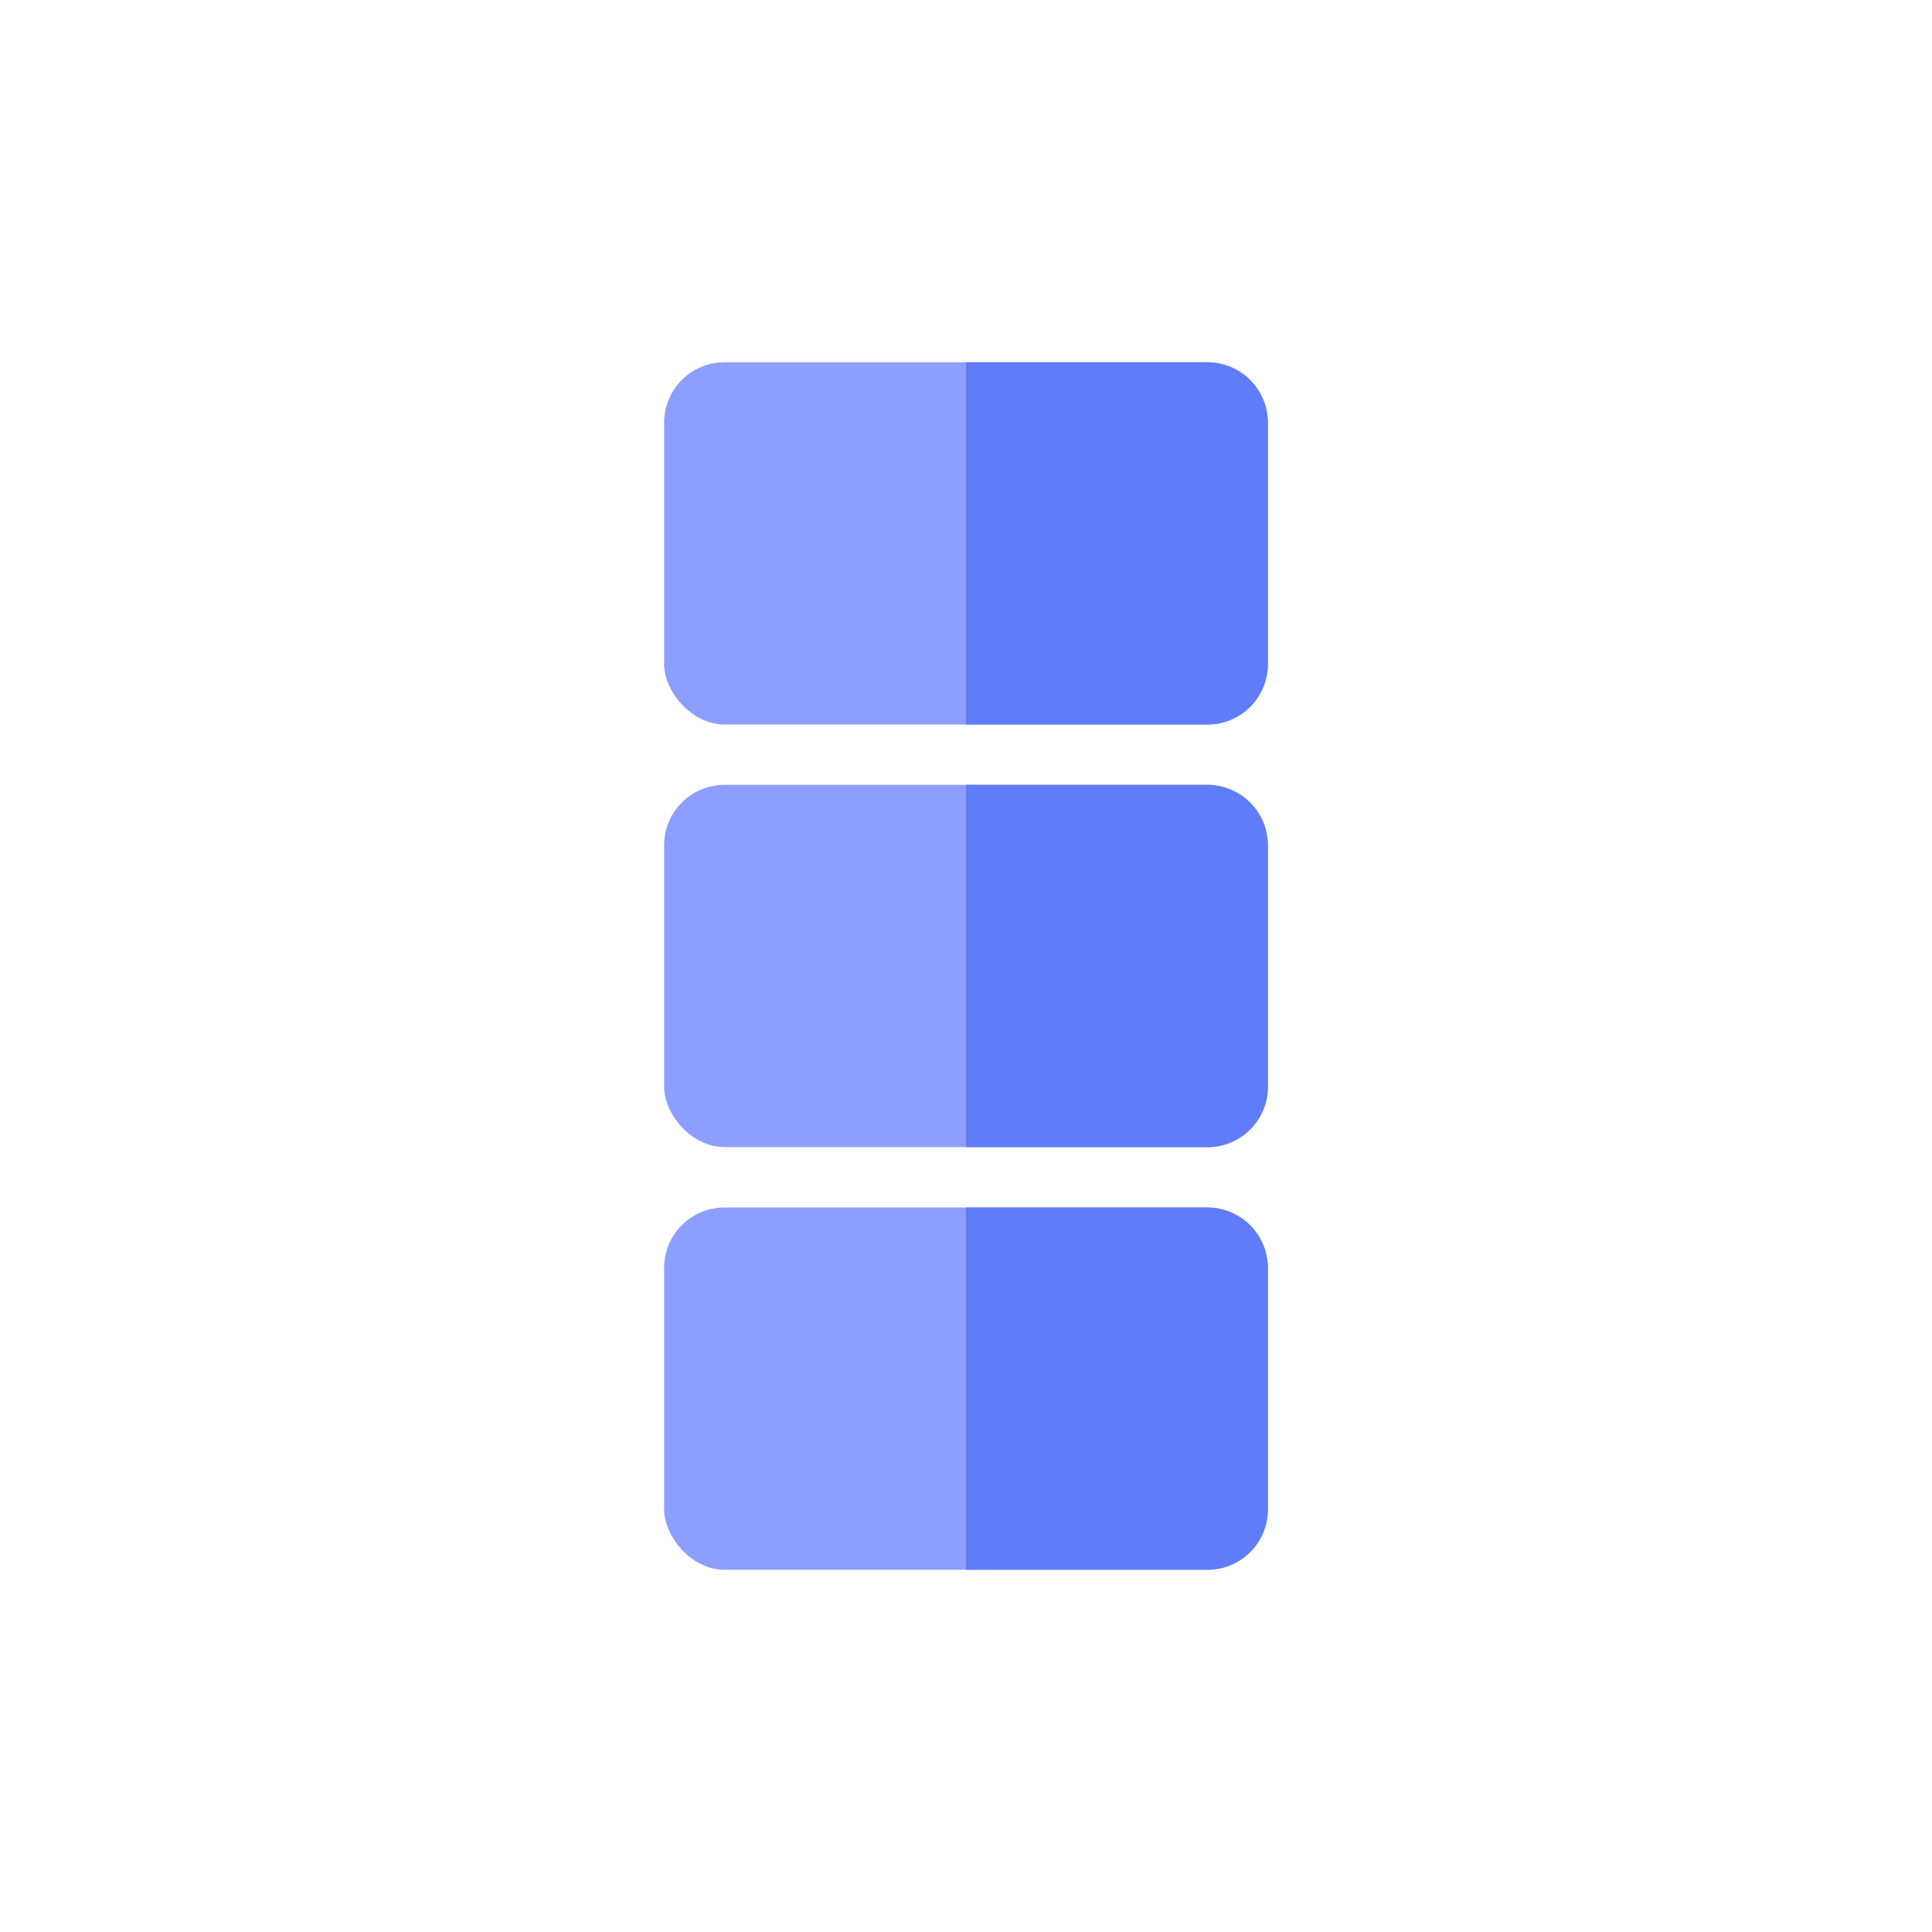
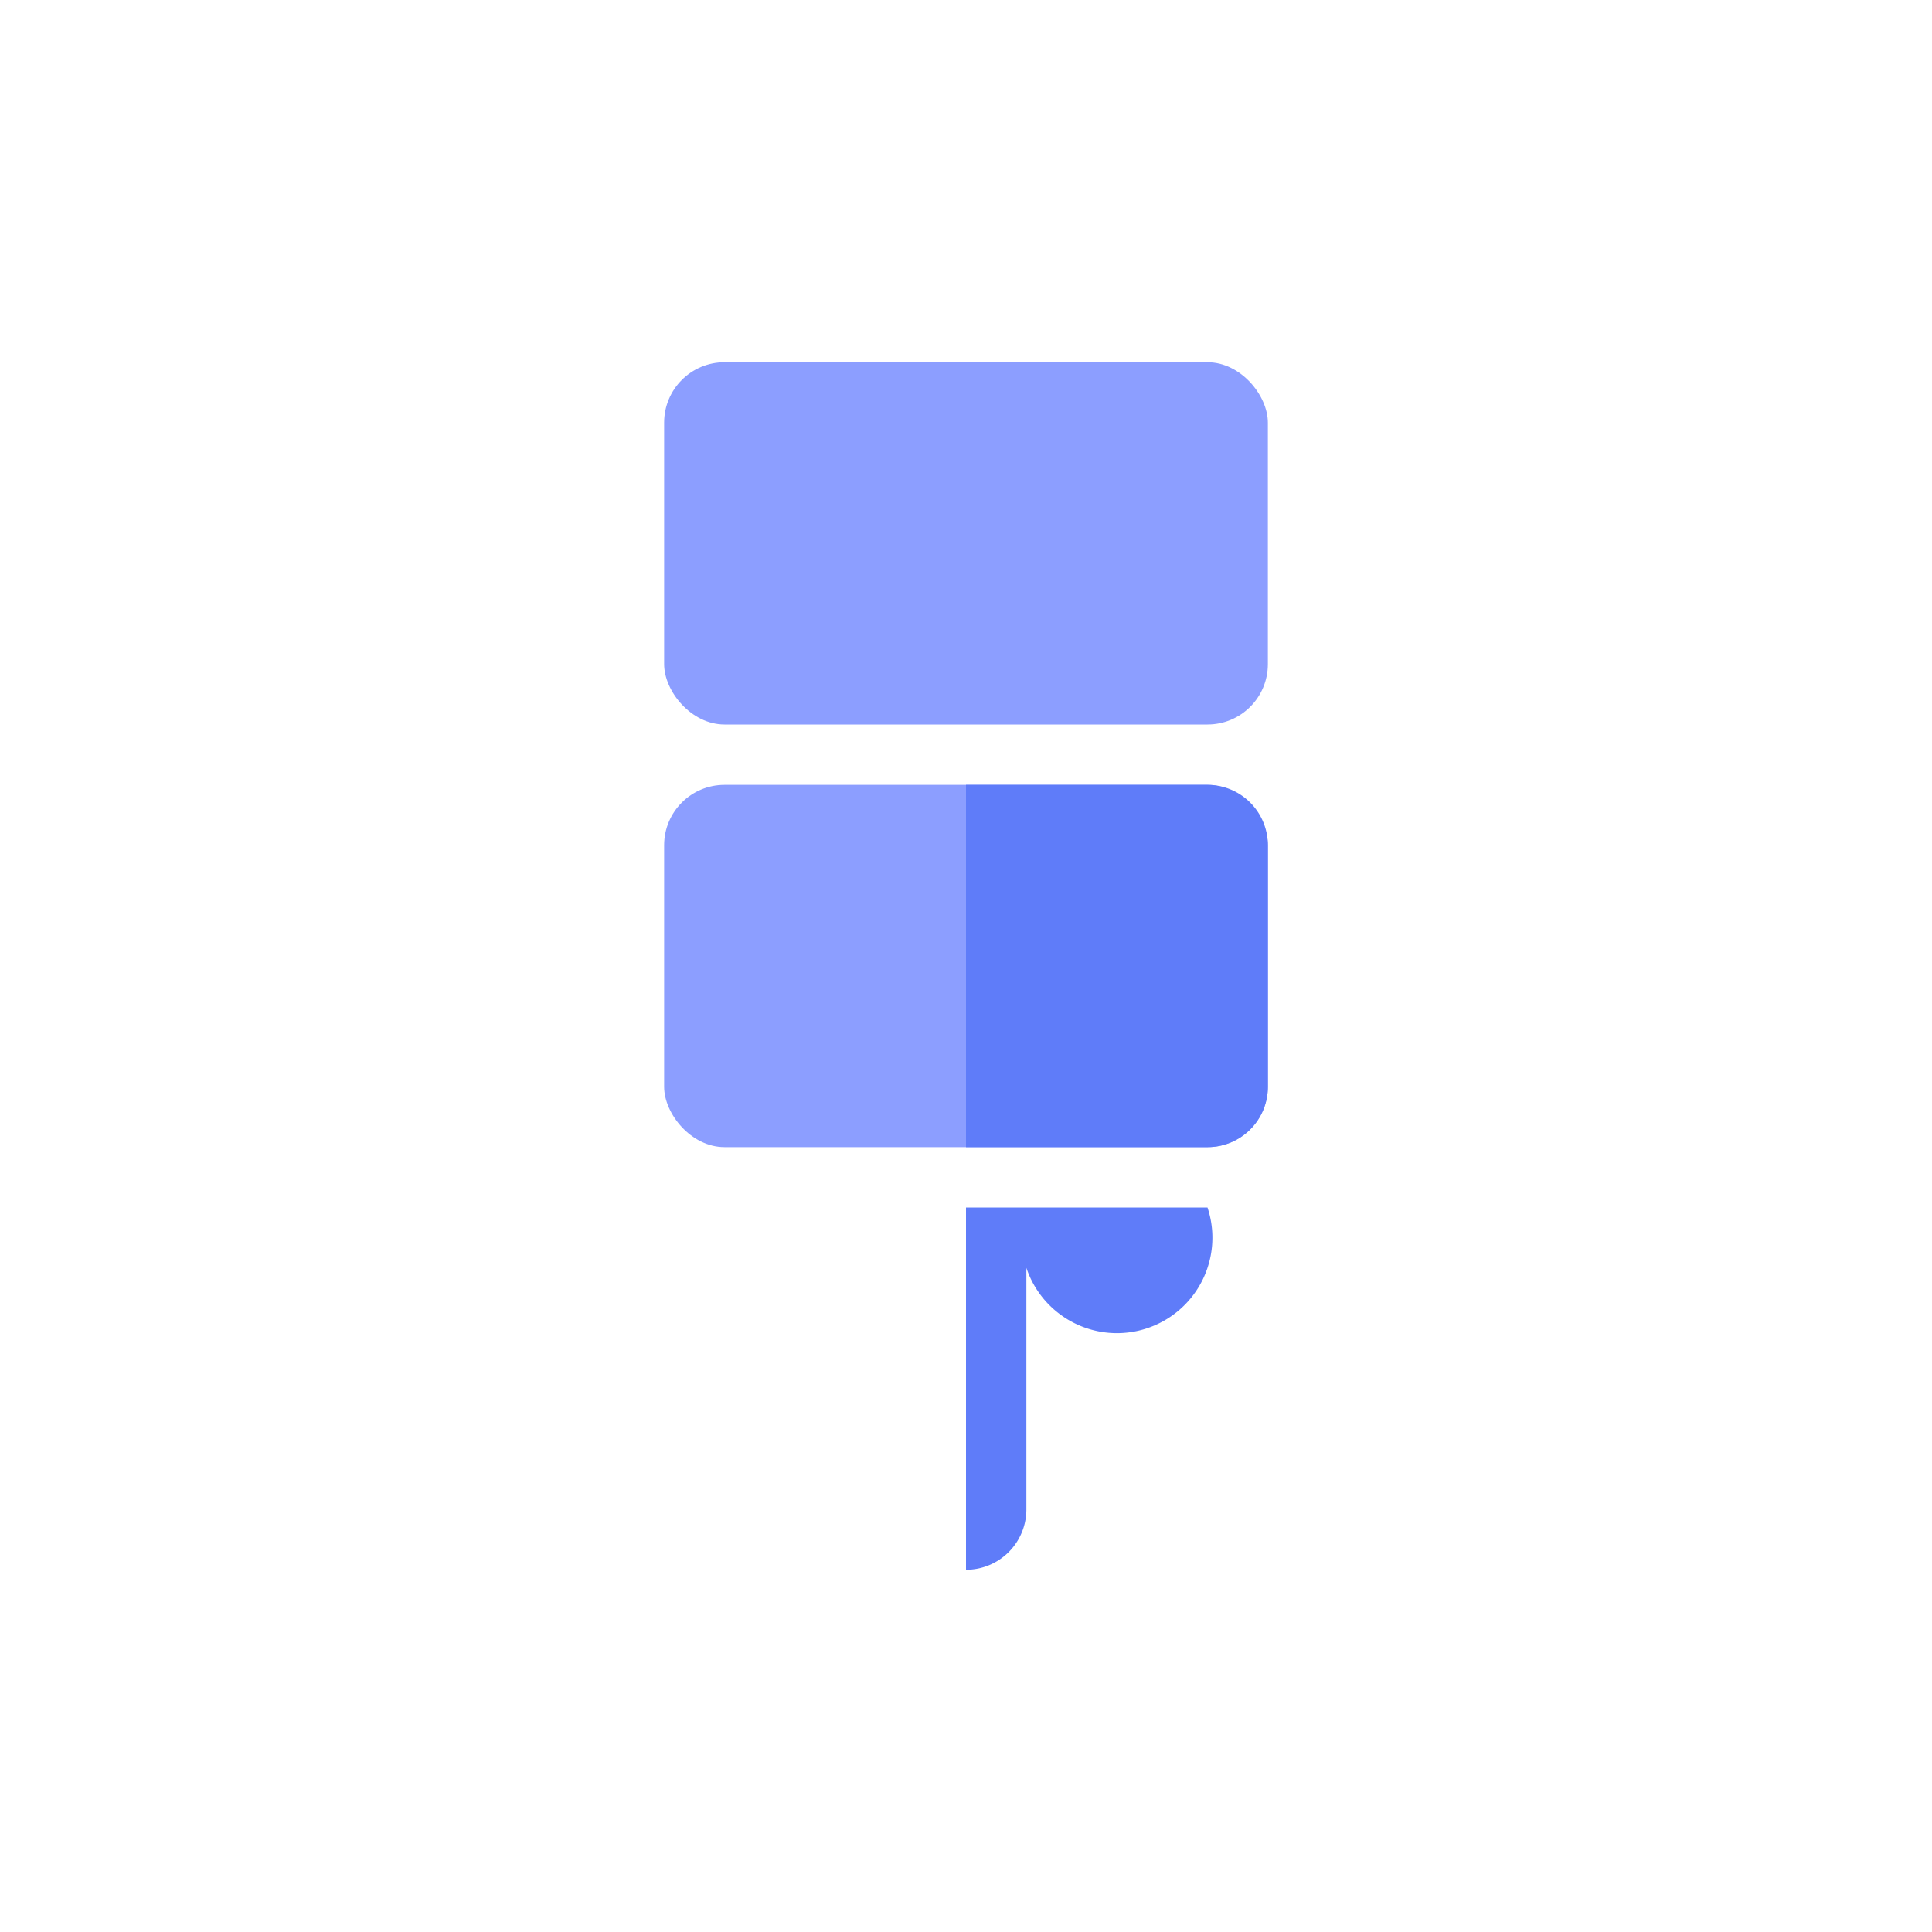
<svg xmlns="http://www.w3.org/2000/svg" width="800px" height="800px" viewBox="0 0 32 32">
  <defs>
    <style>.cls-1{fill:#8c9eff;}.cls-2{fill:#5f7cf9;}</style>
  </defs>
  <title />
  <g id="Menu">
    <rect class="cls-1" height="6" rx="1" ry="1" width="10" x="11" y="13" />
-     <rect class="cls-1" height="6" rx="1" ry="1" width="10" x="11" y="20" />
    <rect class="cls-1" height="6" rx="1" ry="1" width="10" x="11" y="6" />
    <path class="cls-2" d="M20,13H16v6h4a1,1,0,0,0,1-1V14A1,1,0,0,0,20,13Z" />
-     <path class="cls-2" d="M20,20H16v6h4a1,1,0,0,0,1-1V21A1,1,0,0,0,20,20Z" />
-     <path class="cls-2" d="M20,6H16v6h4a1,1,0,0,0,1-1V7A1,1,0,0,0,20,6Z" />
+     <path class="cls-2" d="M20,20H16v6a1,1,0,0,0,1-1V21A1,1,0,0,0,20,20Z" />
  </g>
</svg>